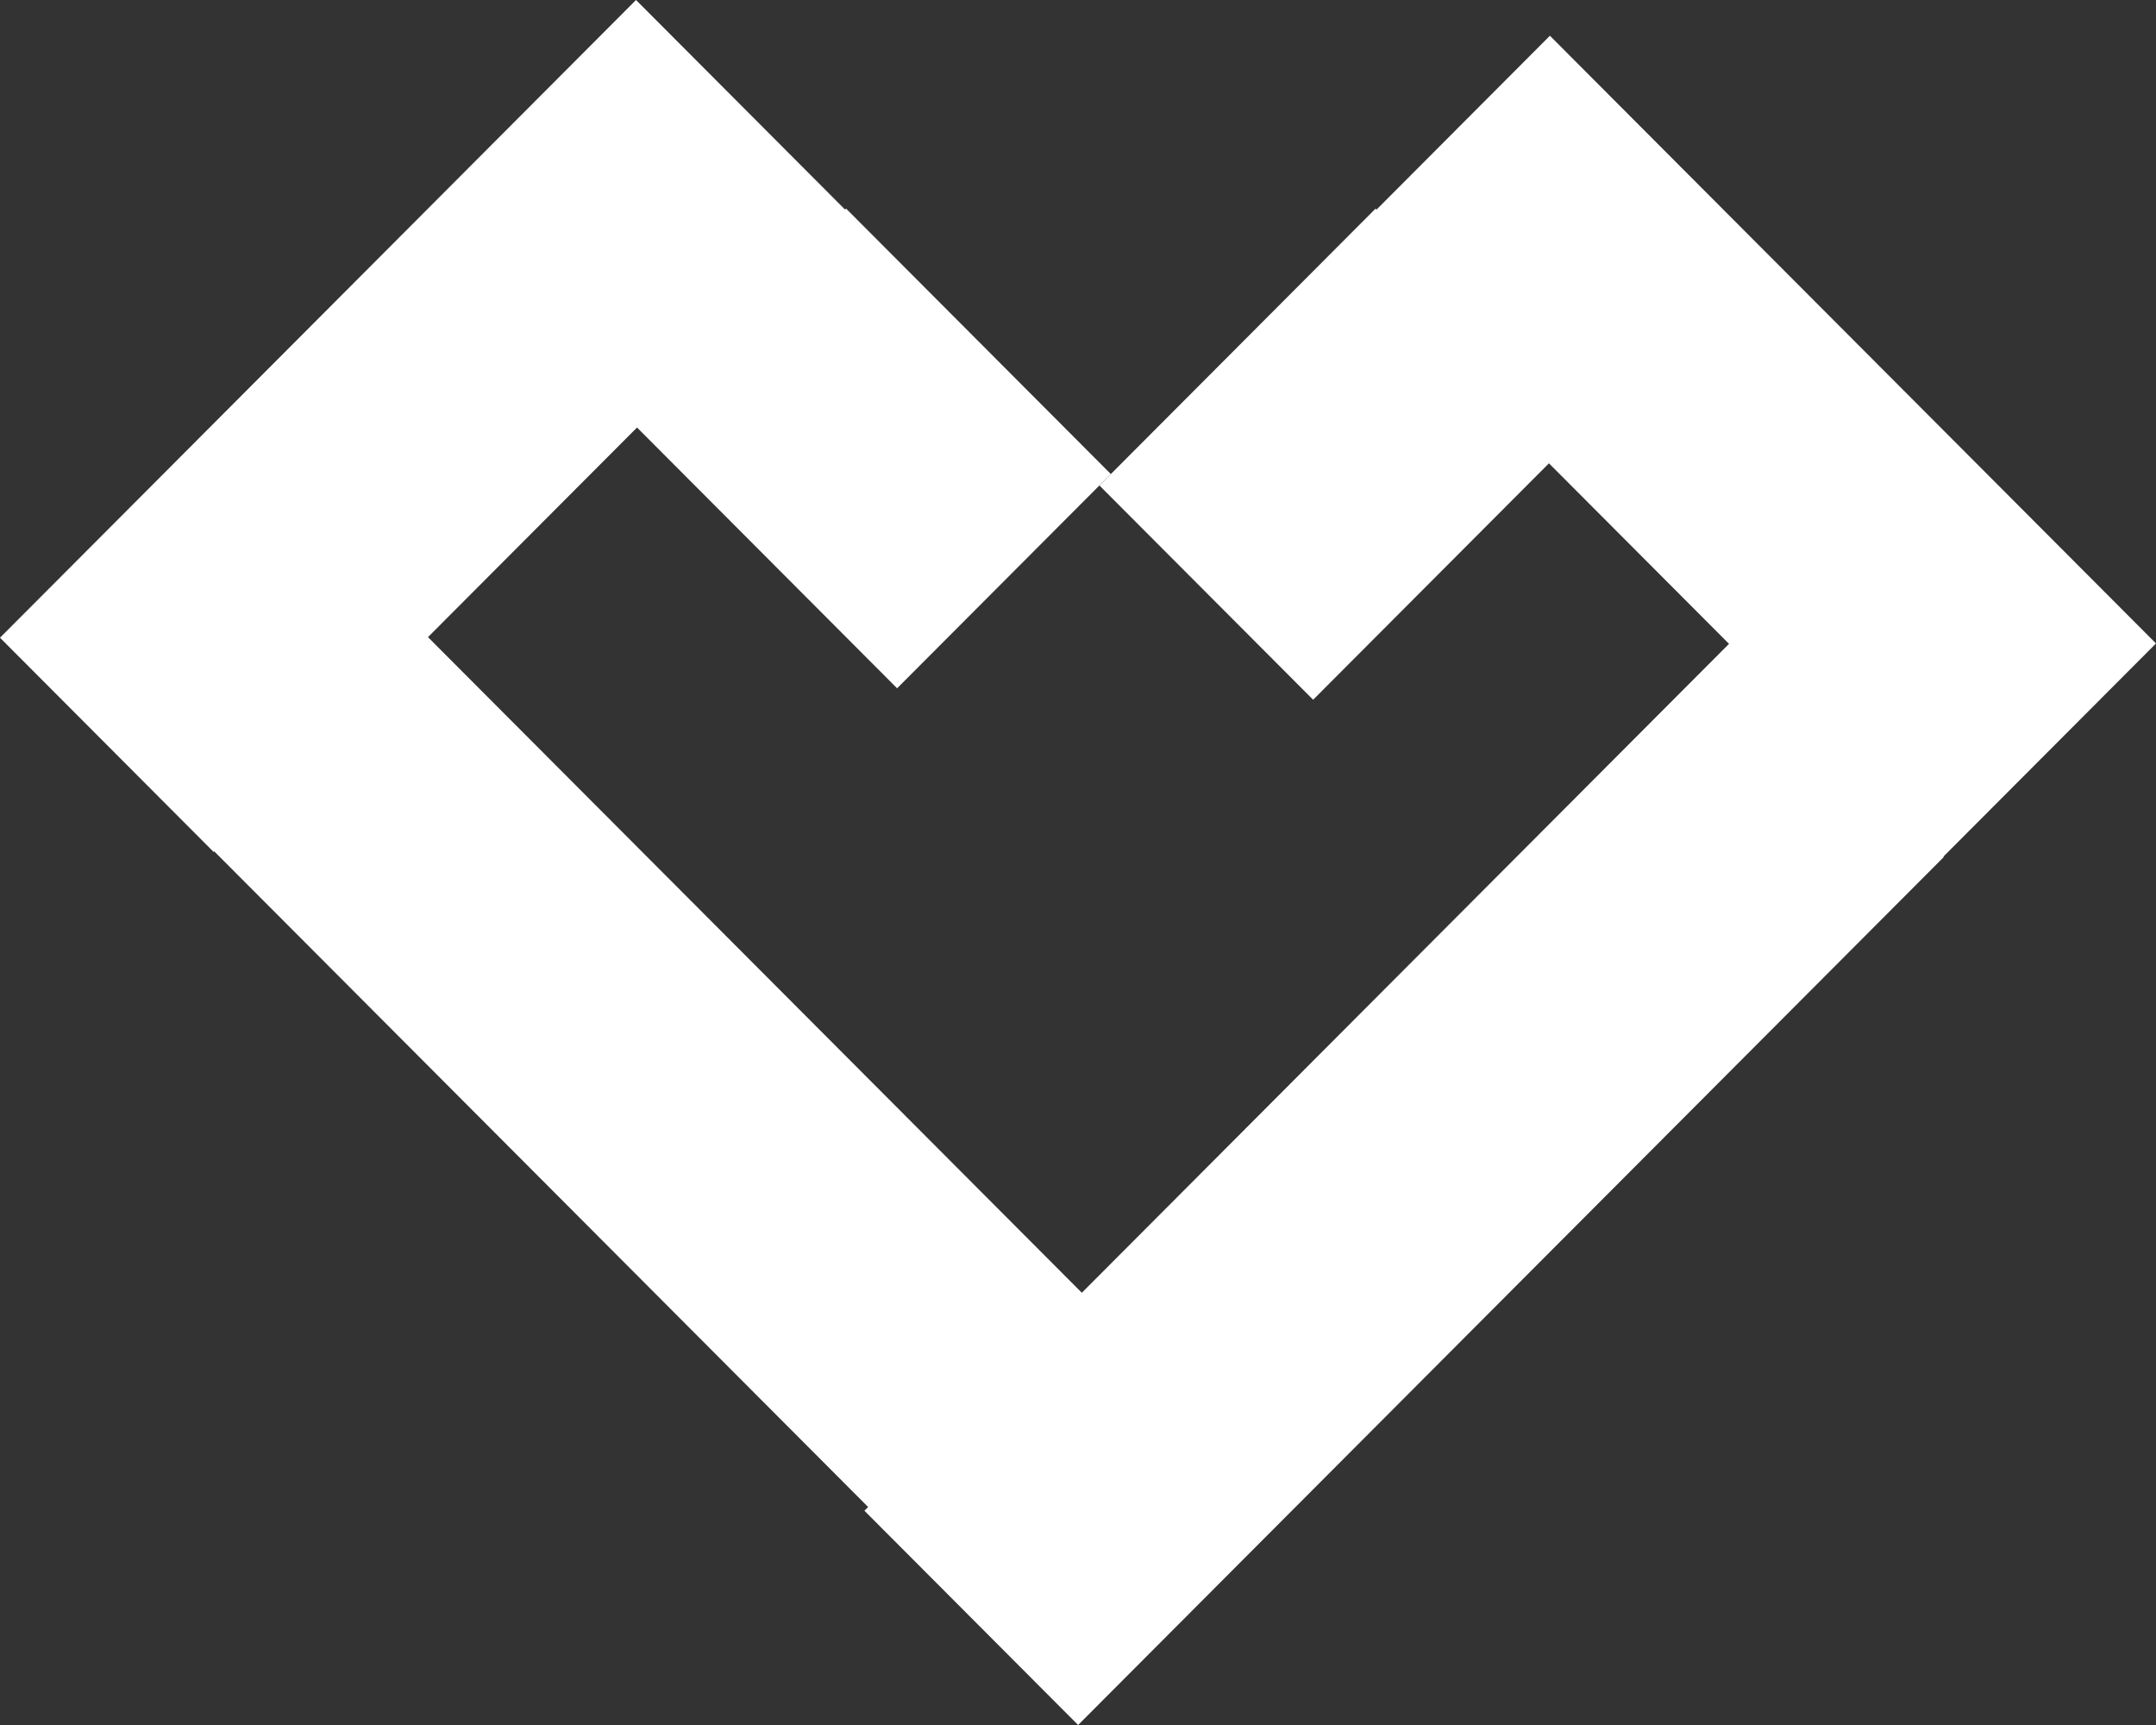
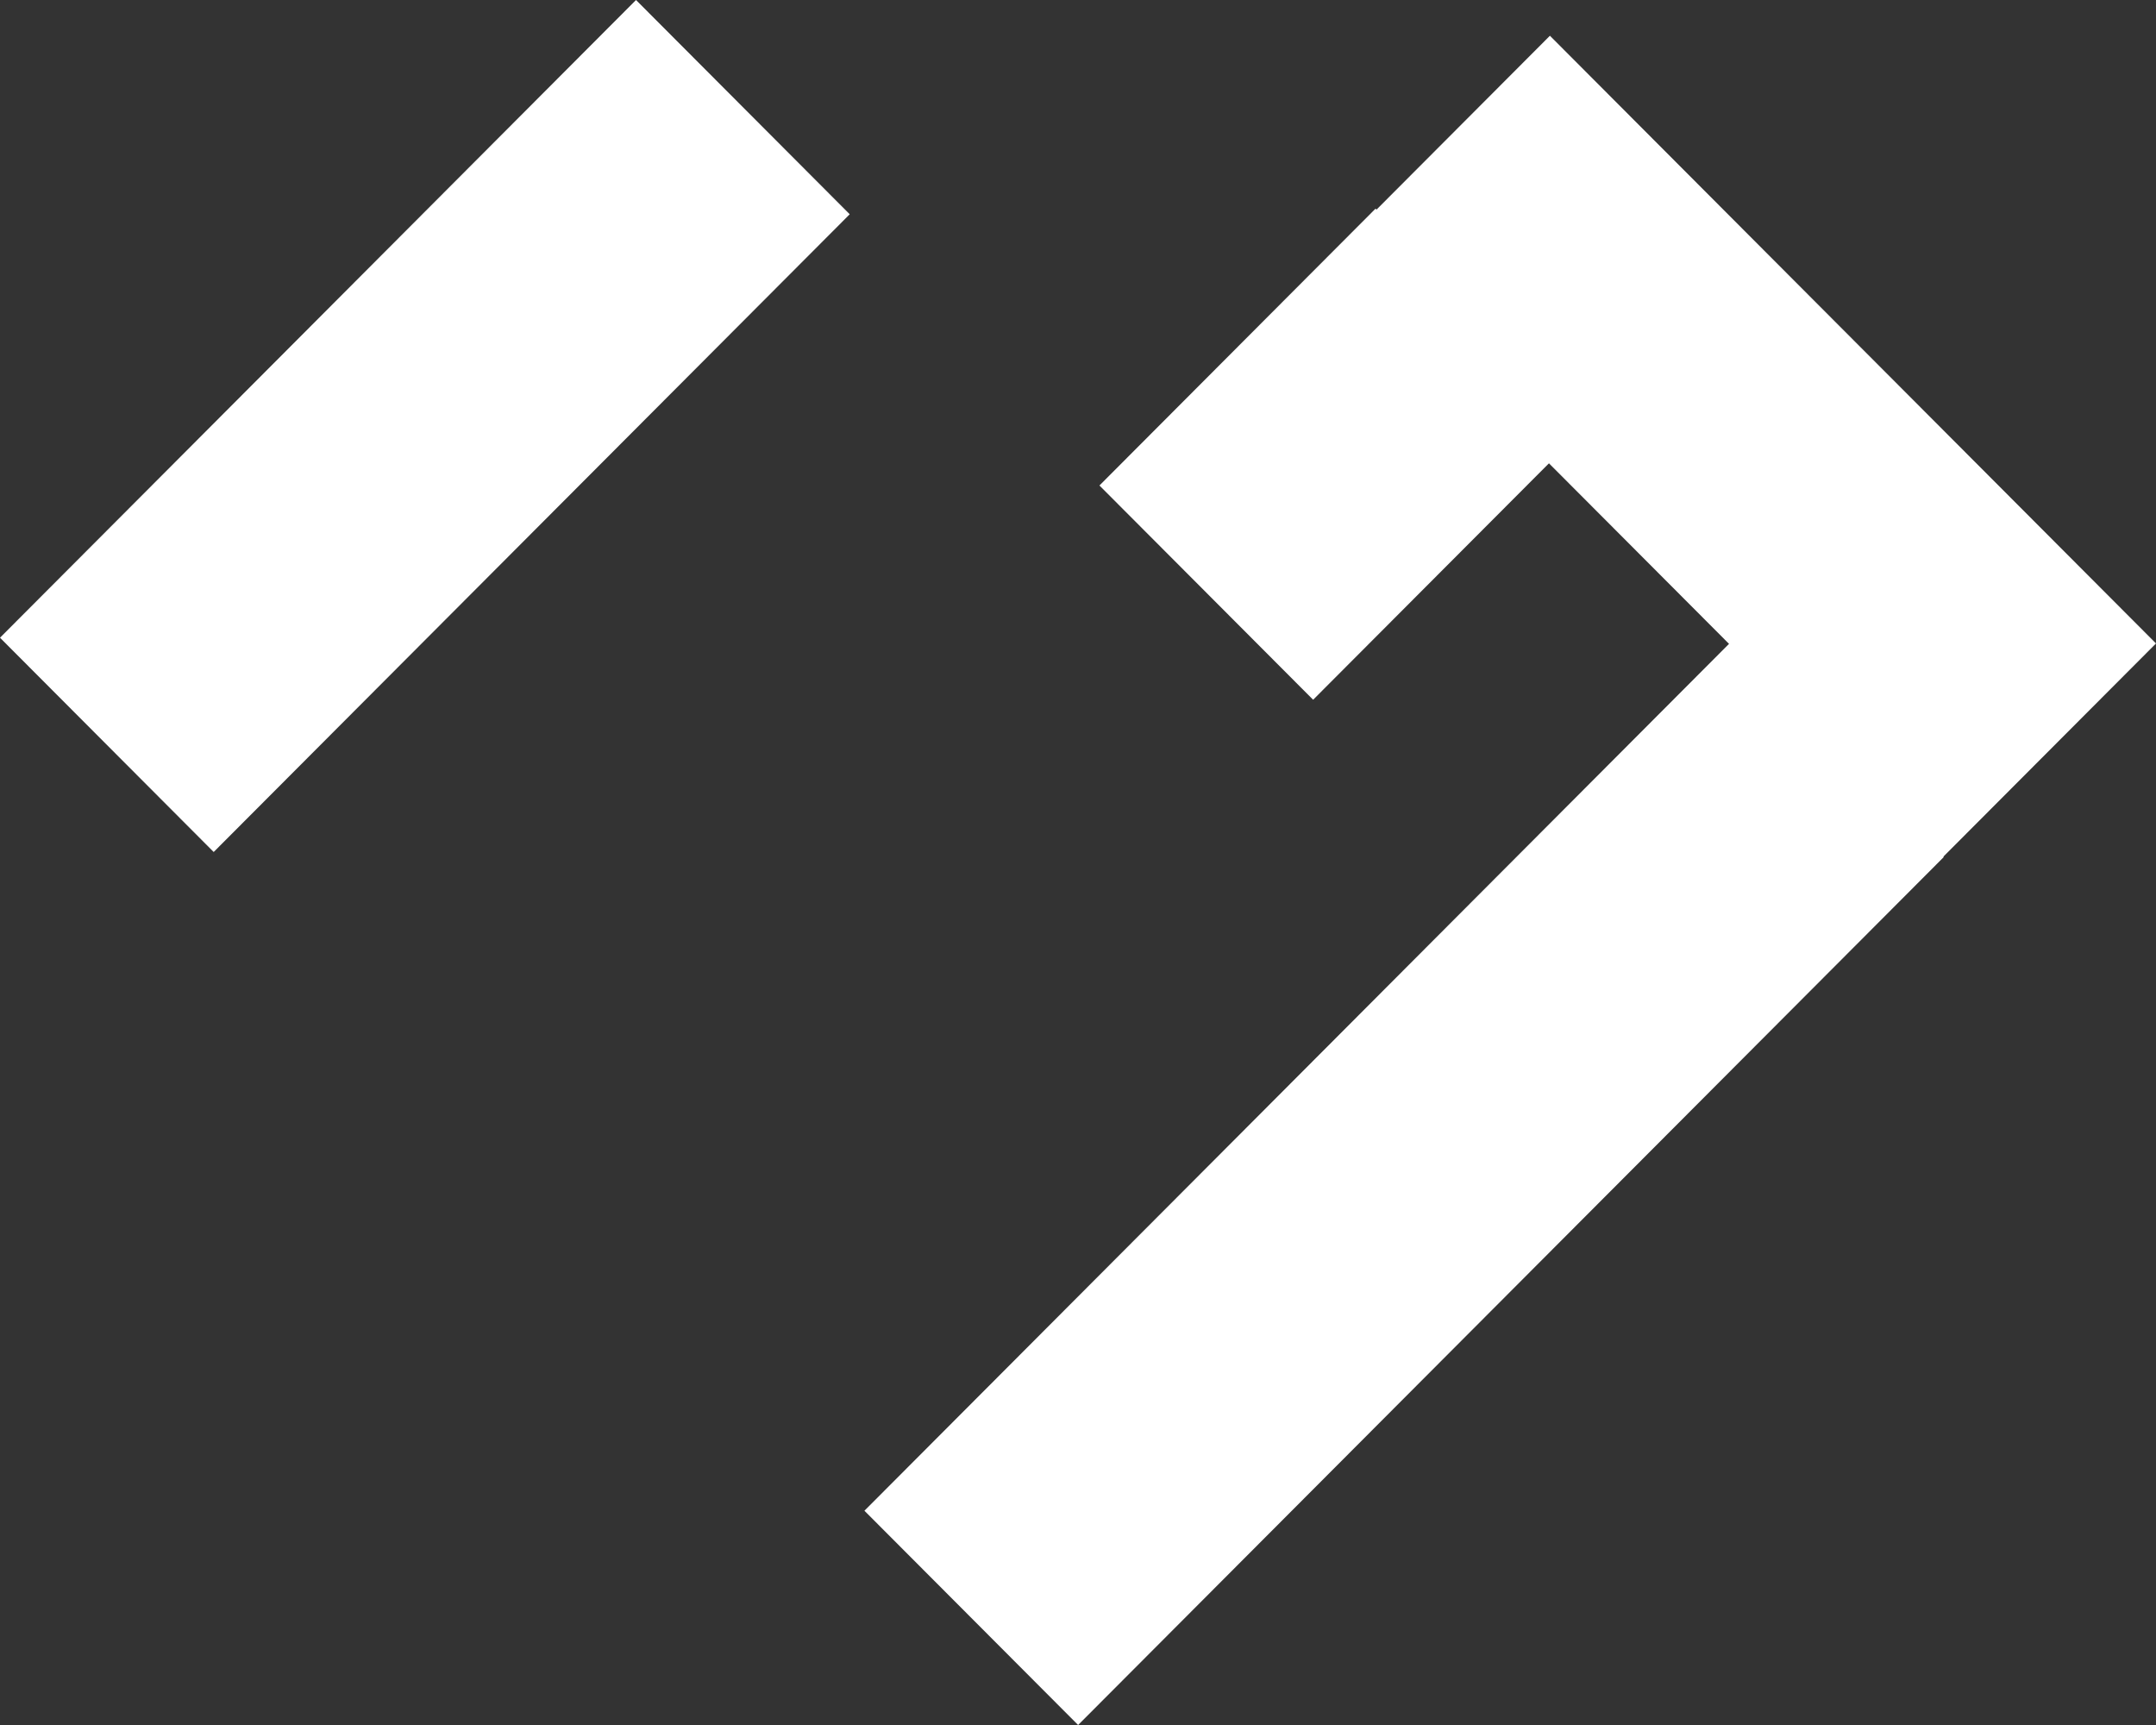
<svg xmlns="http://www.w3.org/2000/svg" width="130" height="104" viewBox="0 0 130 104" fill="none">
  <rect x="0" y="0" width="130" height="104" fill="#333333" stroke="none" />
-   <path d="M38.129 25.492L54.093 41.497L66.978 28.579L51.014 12.574L38.129 25.492Z" fill="white" />
  <path d="M38.35 -3.01805e-05L0 38.448L12.885 51.367L51.235 12.918L38.35 -3.01805e-05Z" fill="white" />
-   <path d="M77.813 90.554L25.621 38.228L12.736 51.146L64.928 103.472L77.813 90.554Z" fill="white" />
  <path d="M65.007 104L117.2 51.674L104.315 38.756L52.122 91.082L65.007 104Z" fill="white" />
  <path d="M82.941 12.579L66.293 29.27L79.178 42.188L95.826 25.498L82.941 12.579Z" fill="white" />
  <path d="M80.57 15.073L117.115 51.712L130 38.794L93.455 2.155L80.57 15.073Z" fill="white" />
</svg>